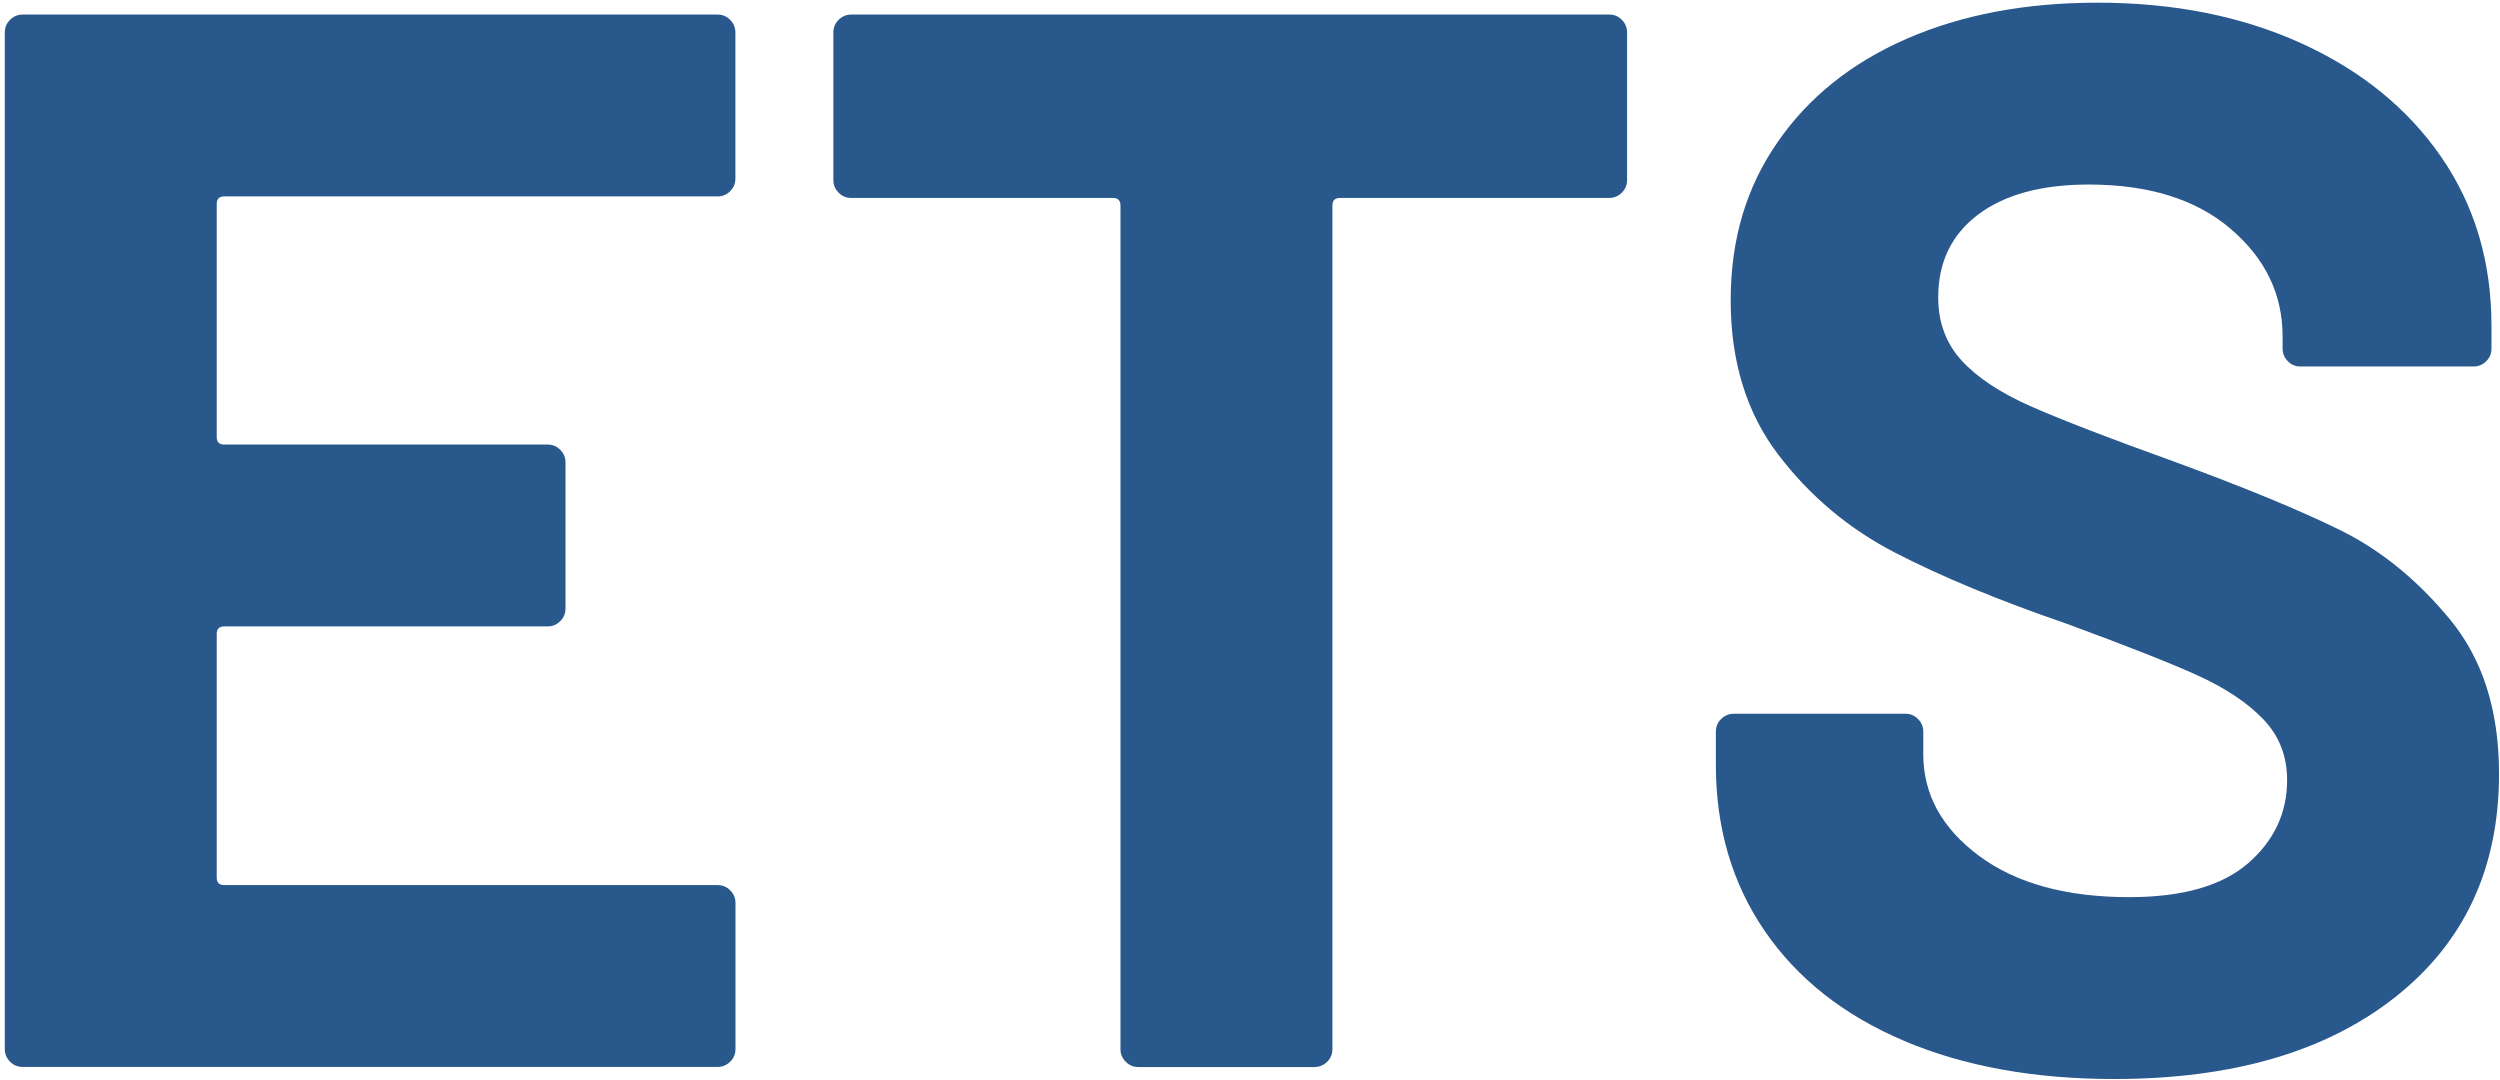
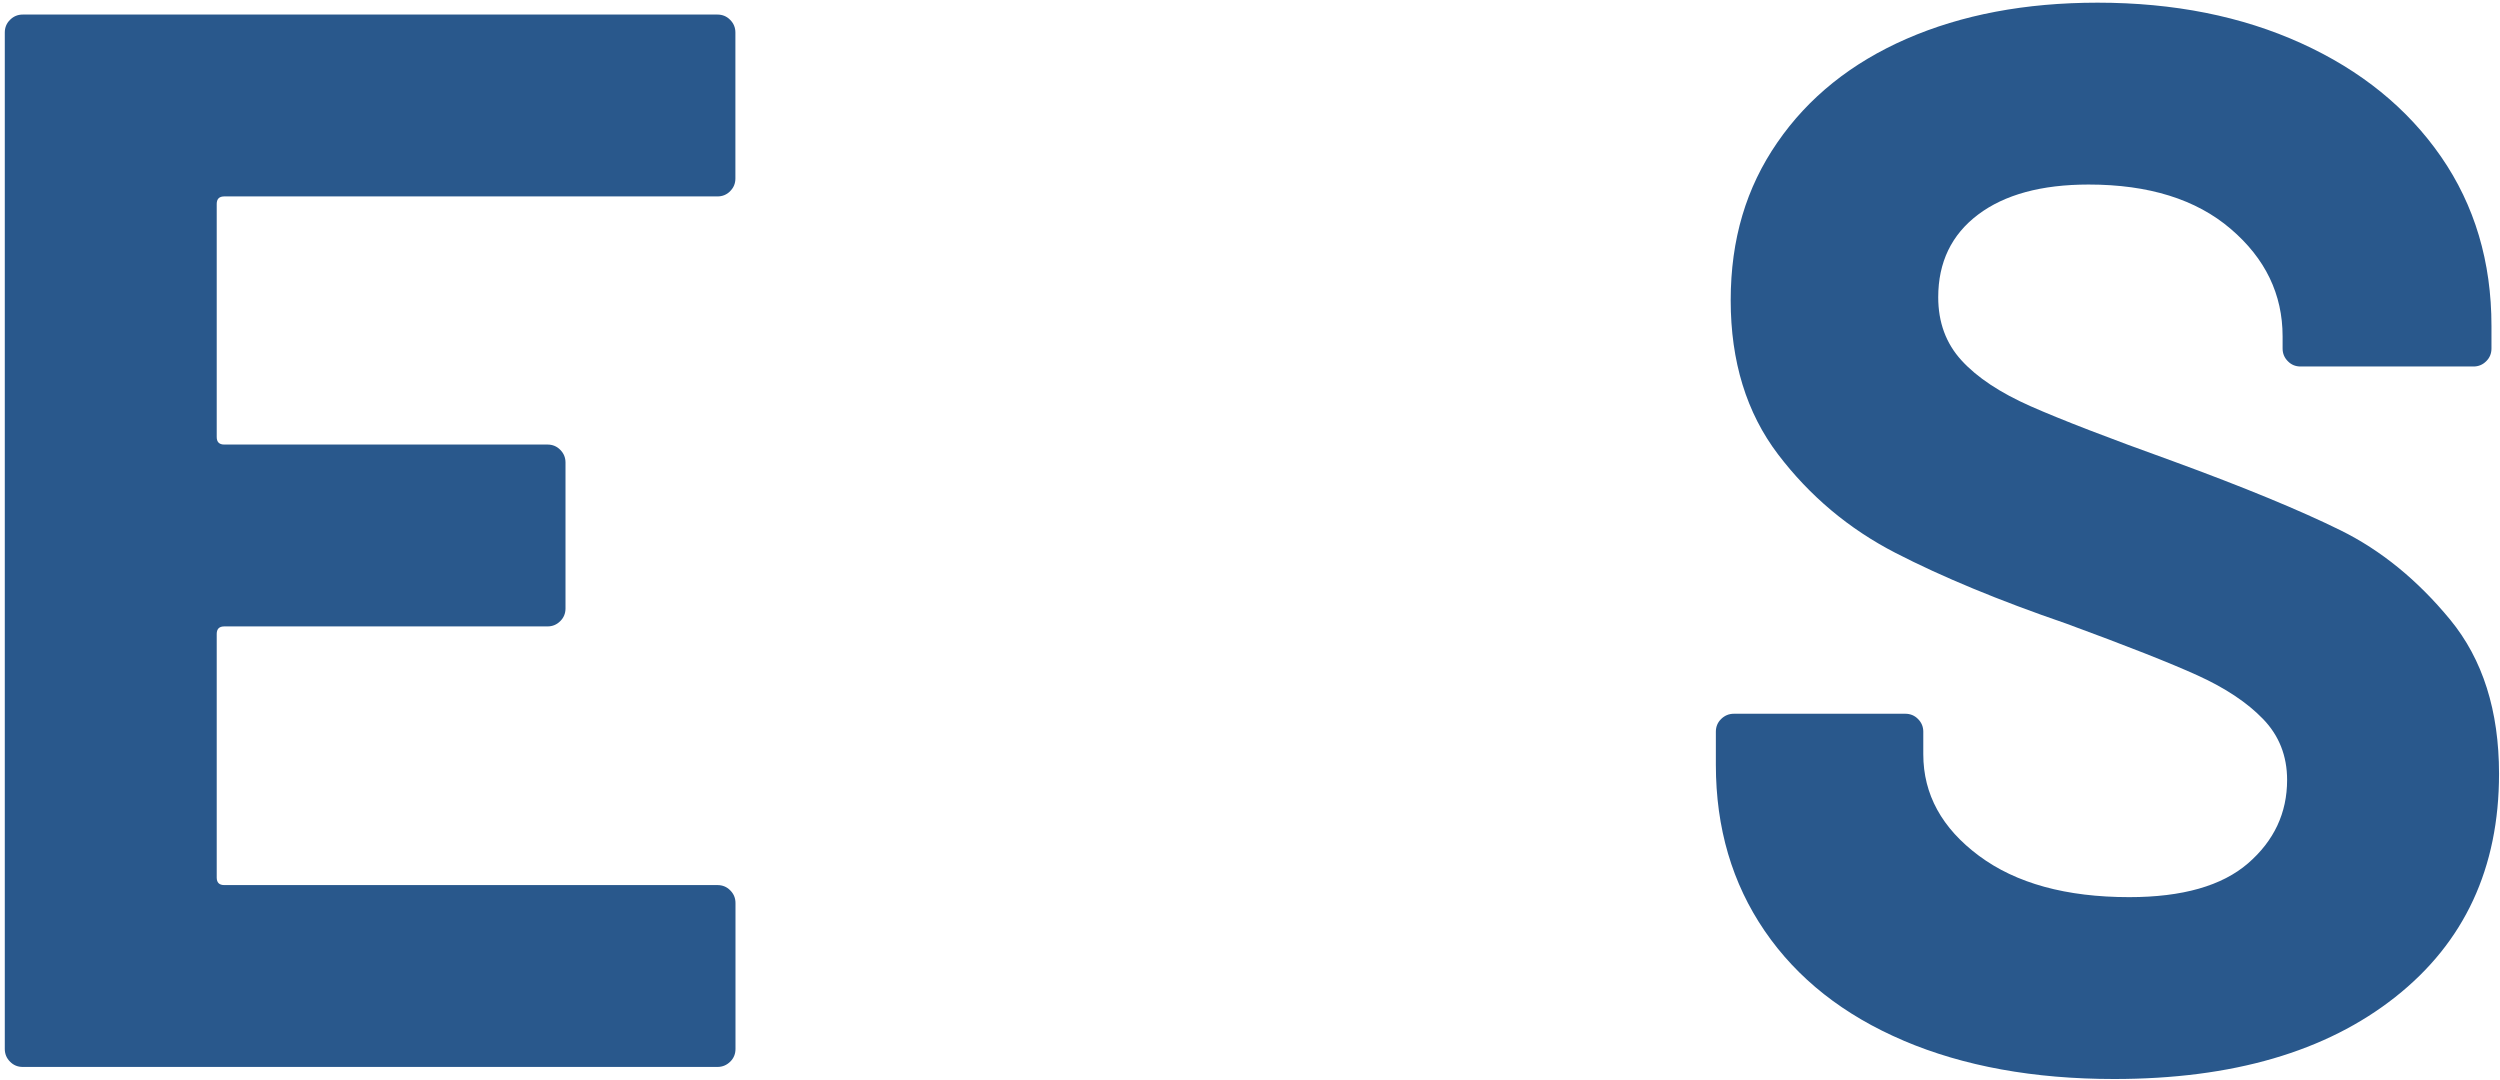
<svg xmlns="http://www.w3.org/2000/svg" id="Layer_1" data-name="Layer 1" viewBox="0 0 261.05 112.75">
  <defs>
    <style>
      .cls-1 {
        fill: #29588c;
      }

      .cls-2 {
        isolation: isolate;
      }
    </style>
  </defs>
  <g id="ETS" class="cls-2">
    <g class="cls-2">
      <path class="cls-1" d="M76.25,19.96c-.37.37-.81.55-1.33.55H23.42c-.53,0-.79.26-.79.79v24.33c0,.53.26.79.79.79h33.75c.52,0,.97.18,1.33.55.37.37.55.81.55,1.33v15.23c0,.52-.18.97-.55,1.33-.37.37-.81.55-1.33.55H23.42c-.53,0-.79.26-.79.79v25.43c0,.53.26.79.79.79h51.5c.52,0,.97.18,1.33.55.37.37.55.81.55,1.33v15.23c0,.52-.18.97-.55,1.33s-.81.55-1.33.55H2.38c-.53,0-.97-.18-1.33-.55-.37-.37-.55-.81-.55-1.33V3.4c0-.52.18-.97.55-1.33.37-.37.81-.55,1.33-.55h72.53c.52,0,.97.18,1.33.55.37.37.55.81.55,1.33v15.23c0,.53-.18.97-.55,1.33Z" />
-       <path class="cls-1" d="M169.35,2.07c.37.37.55.81.55,1.33v15.39c0,.52-.18.97-.55,1.33s-.81.55-1.33.55h-28.1c-.53,0-.79.26-.79.79v88.08c0,.52-.18.97-.55,1.33s-.81.55-1.33.55h-18.37c-.53,0-.97-.18-1.33-.55-.37-.37-.55-.81-.55-1.33V21.46c0-.52-.26-.79-.78-.79h-27.32c-.53,0-.97-.18-1.33-.55-.37-.37-.55-.81-.55-1.33V3.4c0-.52.18-.97.55-1.33.37-.37.81-.55,1.33-.55h79.13c.52,0,.97.18,1.33.55Z" />
      <path class="cls-1" d="M198.79,108.67c-6.28-2.67-11.12-6.49-14.52-11.46-3.4-4.97-5.1-10.75-5.1-17.35v-3.45c0-.52.18-.97.55-1.33s.81-.55,1.33-.55h17.9c.52,0,.97.18,1.33.55.37.37.55.81.55,1.33v2.35c0,4.19,1.94,7.72,5.81,10.6,3.87,2.88,9.11,4.32,15.7,4.32,5.55,0,9.68-1.18,12.4-3.53,2.72-2.36,4.08-5.26,4.08-8.71,0-2.51-.84-4.63-2.51-6.36-1.67-1.73-3.95-3.24-6.83-4.55-2.88-1.31-7.46-3.11-13.74-5.42-7.01-2.41-12.95-4.87-17.82-7.38-4.87-2.51-8.95-5.94-12.25-10.28-3.3-4.34-4.95-9.71-4.95-16.09s1.62-11.77,4.87-16.48c3.24-4.71,7.75-8.32,13.5-10.83,5.76-2.51,12.4-3.77,19.94-3.77,7.95,0,15.04,1.41,21.27,4.24,6.23,2.83,11.09,6.78,14.6,11.85,3.51,5.08,5.26,10.97,5.26,17.66v2.36c0,.52-.18.97-.55,1.33-.37.37-.81.55-1.33.55h-18.05c-.53,0-.97-.18-1.33-.55-.37-.37-.55-.81-.55-1.33v-1.26c0-4.4-1.8-8.14-5.42-11.23-3.61-3.09-8.56-4.63-14.84-4.63-4.92,0-8.77,1.05-11.54,3.14-2.77,2.09-4.16,4.97-4.16,8.63,0,2.62.81,4.82,2.43,6.59,1.62,1.78,4.03,3.38,7.22,4.79,3.19,1.41,8.14,3.32,14.84,5.73,7.43,2.72,13.27,5.13,17.51,7.22,4.24,2.09,8.06,5.21,11.46,9.34,3.4,4.14,5.1,9.5,5.1,16.09,0,9.84-3.61,17.61-10.83,23.31-7.22,5.71-17.01,8.56-29.36,8.56-8.38,0-15.7-1.33-21.98-4Z" />
    </g>
  </g>
</svg>